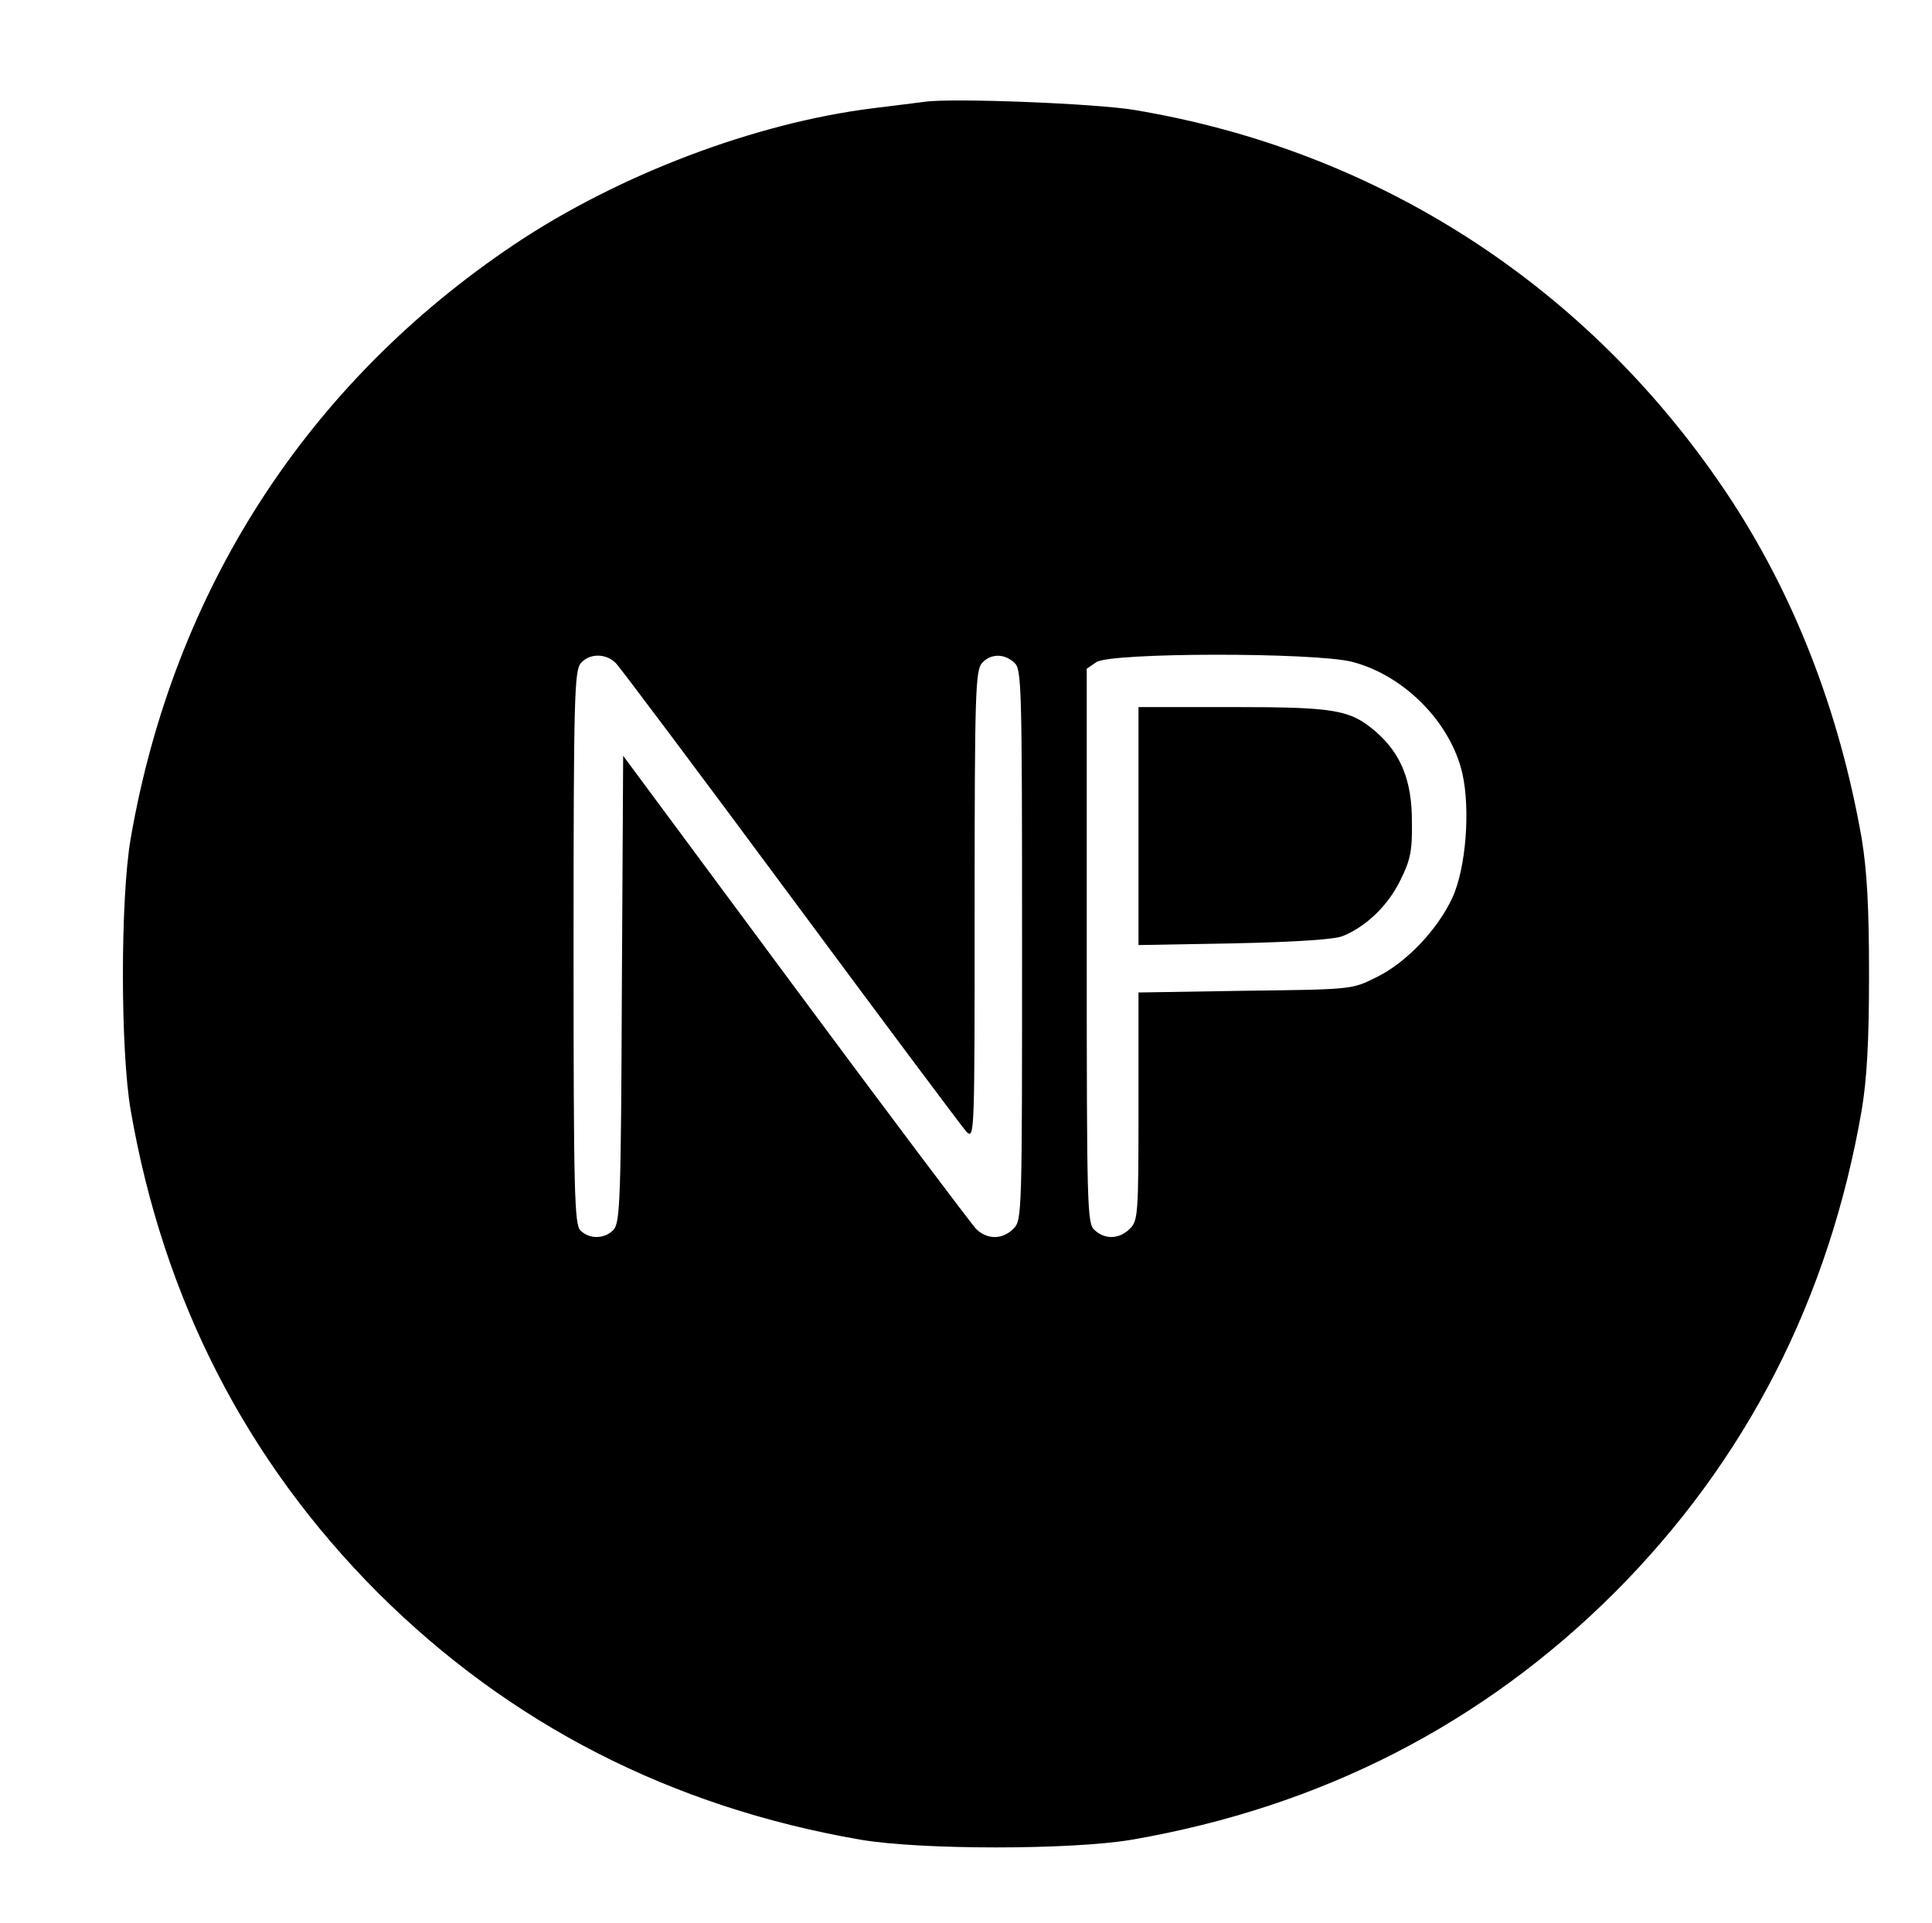
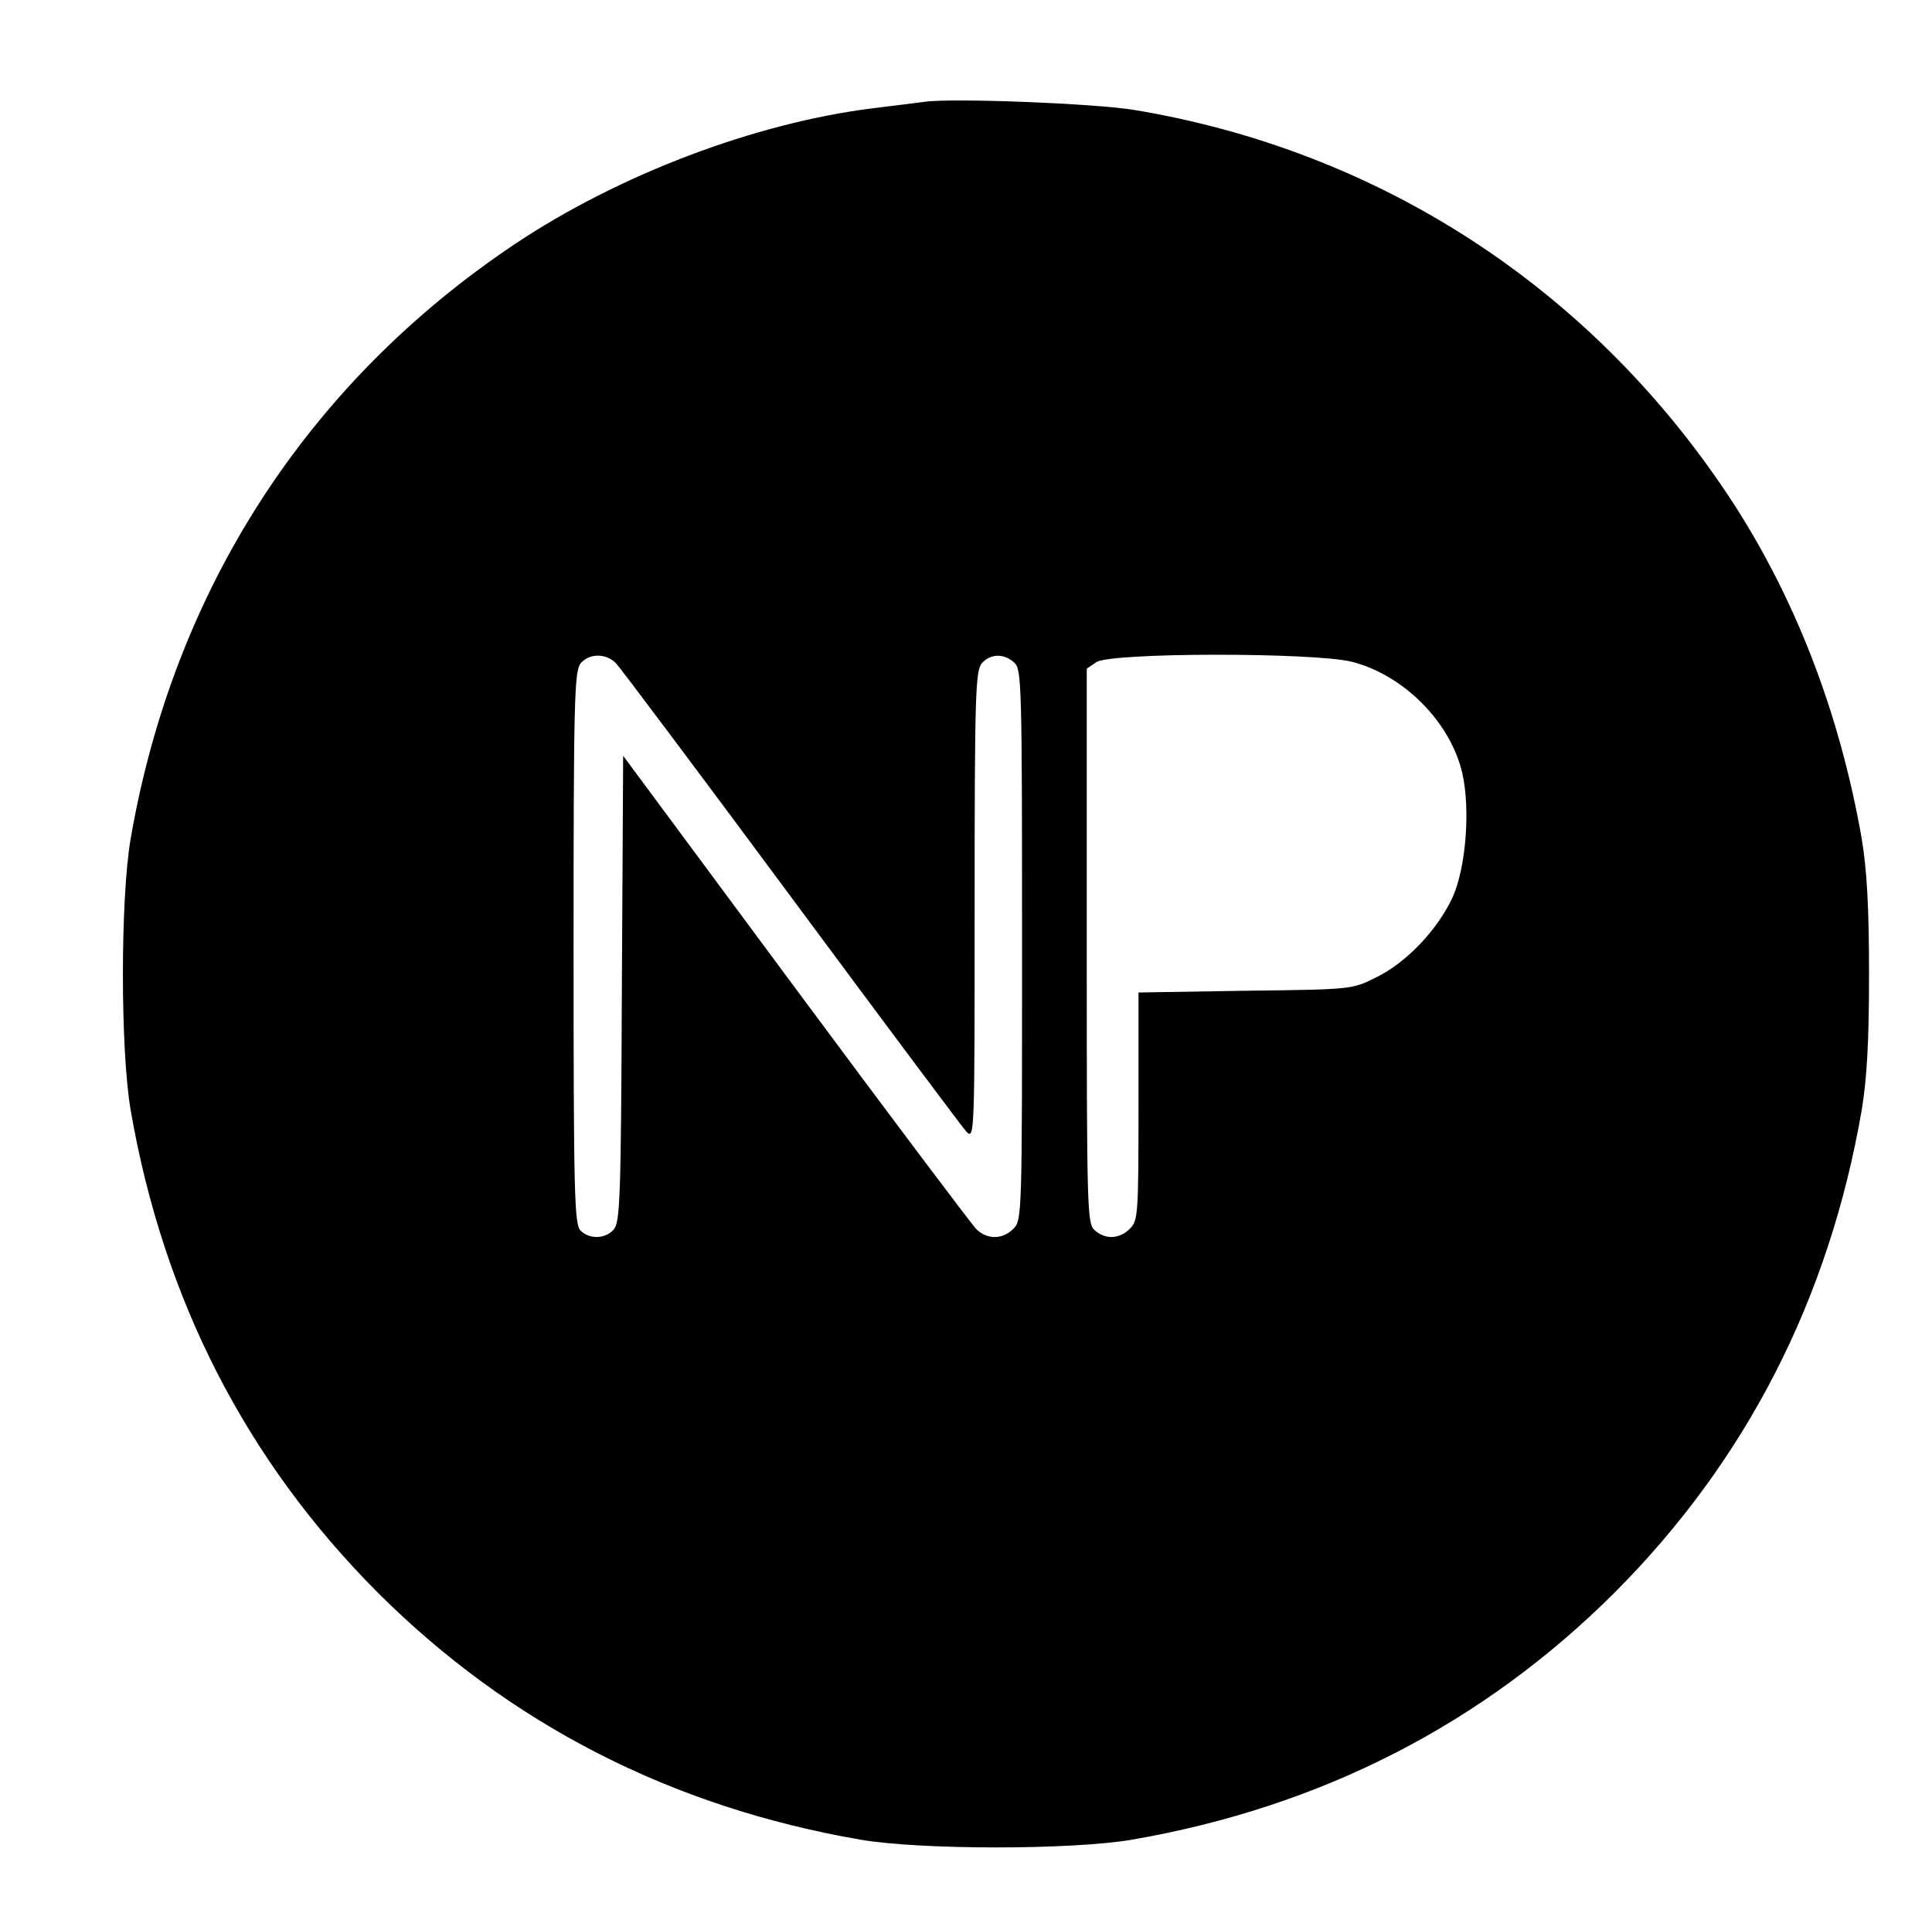
<svg xmlns="http://www.w3.org/2000/svg" version="1.0" width="448pt" height="446pt" viewBox="0 0 448 446" preserveAspectRatio="xMidYMid meet">
  <g transform="translate(0,446) scale(0.1,-0.1)" fill="#000000" stroke="none">
    <path d="M2145 4224 c-16 -2 -70 -9 -120 -15 -274 -34 -590 -154 -831 -315 -481 -322 -791 -802 -891 -1379 -24 -140 -24 -490 0 -630 76 -439 268 -813 573 -1119 306 -305 680 -497 1119 -573 140 -24 490 -24 630 0 439 76 813 268 1119 573 305 306 497 680 573 1119 12 73 17 157 17 315 0 158 -5 242 -17 315 -52 297 -158 569 -313 801 -321 480 -808 795 -1374 889 -90 15 -420 28 -485 19z m-717 -1302 c9 -9 192 -253 406 -542 214 -289 397 -534 407 -545 19 -19 19 -7 19 524 0 493 2 546 17 563 20 22 51 23 75 1 17 -15 18 -49 18 -655 0 -625 0 -638 -20 -658 -25 -25 -60 -26 -86 -1 -10 10 -199 261 -419 558 l-400 540 -3 -540 c-2 -486 -4 -542 -19 -559 -20 -22 -56 -23 -77 -2 -14 14 -16 87 -16 656 0 583 2 643 17 660 20 23 58 23 81 0z m1707 3 c121 -31 229 -141 256 -259 19 -85 8 -220 -23 -288 -35 -75 -107 -151 -177 -185 -56 -28 -56 -28 -303 -31 l-248 -4 0 -264 c0 -251 -1 -265 -20 -284 -24 -24 -57 -26 -82 -3 -17 15 -18 49 -18 659 l0 643 22 15 c33 23 506 23 593 1z" />
-     <path d="M2640 2544 l0 -276 223 4 c140 3 233 9 251 17 54 22 105 71 133 129 24 48 28 69 27 137 0 96 -26 158 -85 209 -59 50 -93 56 -333 56 l-216 0 0 -276z" />
  </g>
</svg>